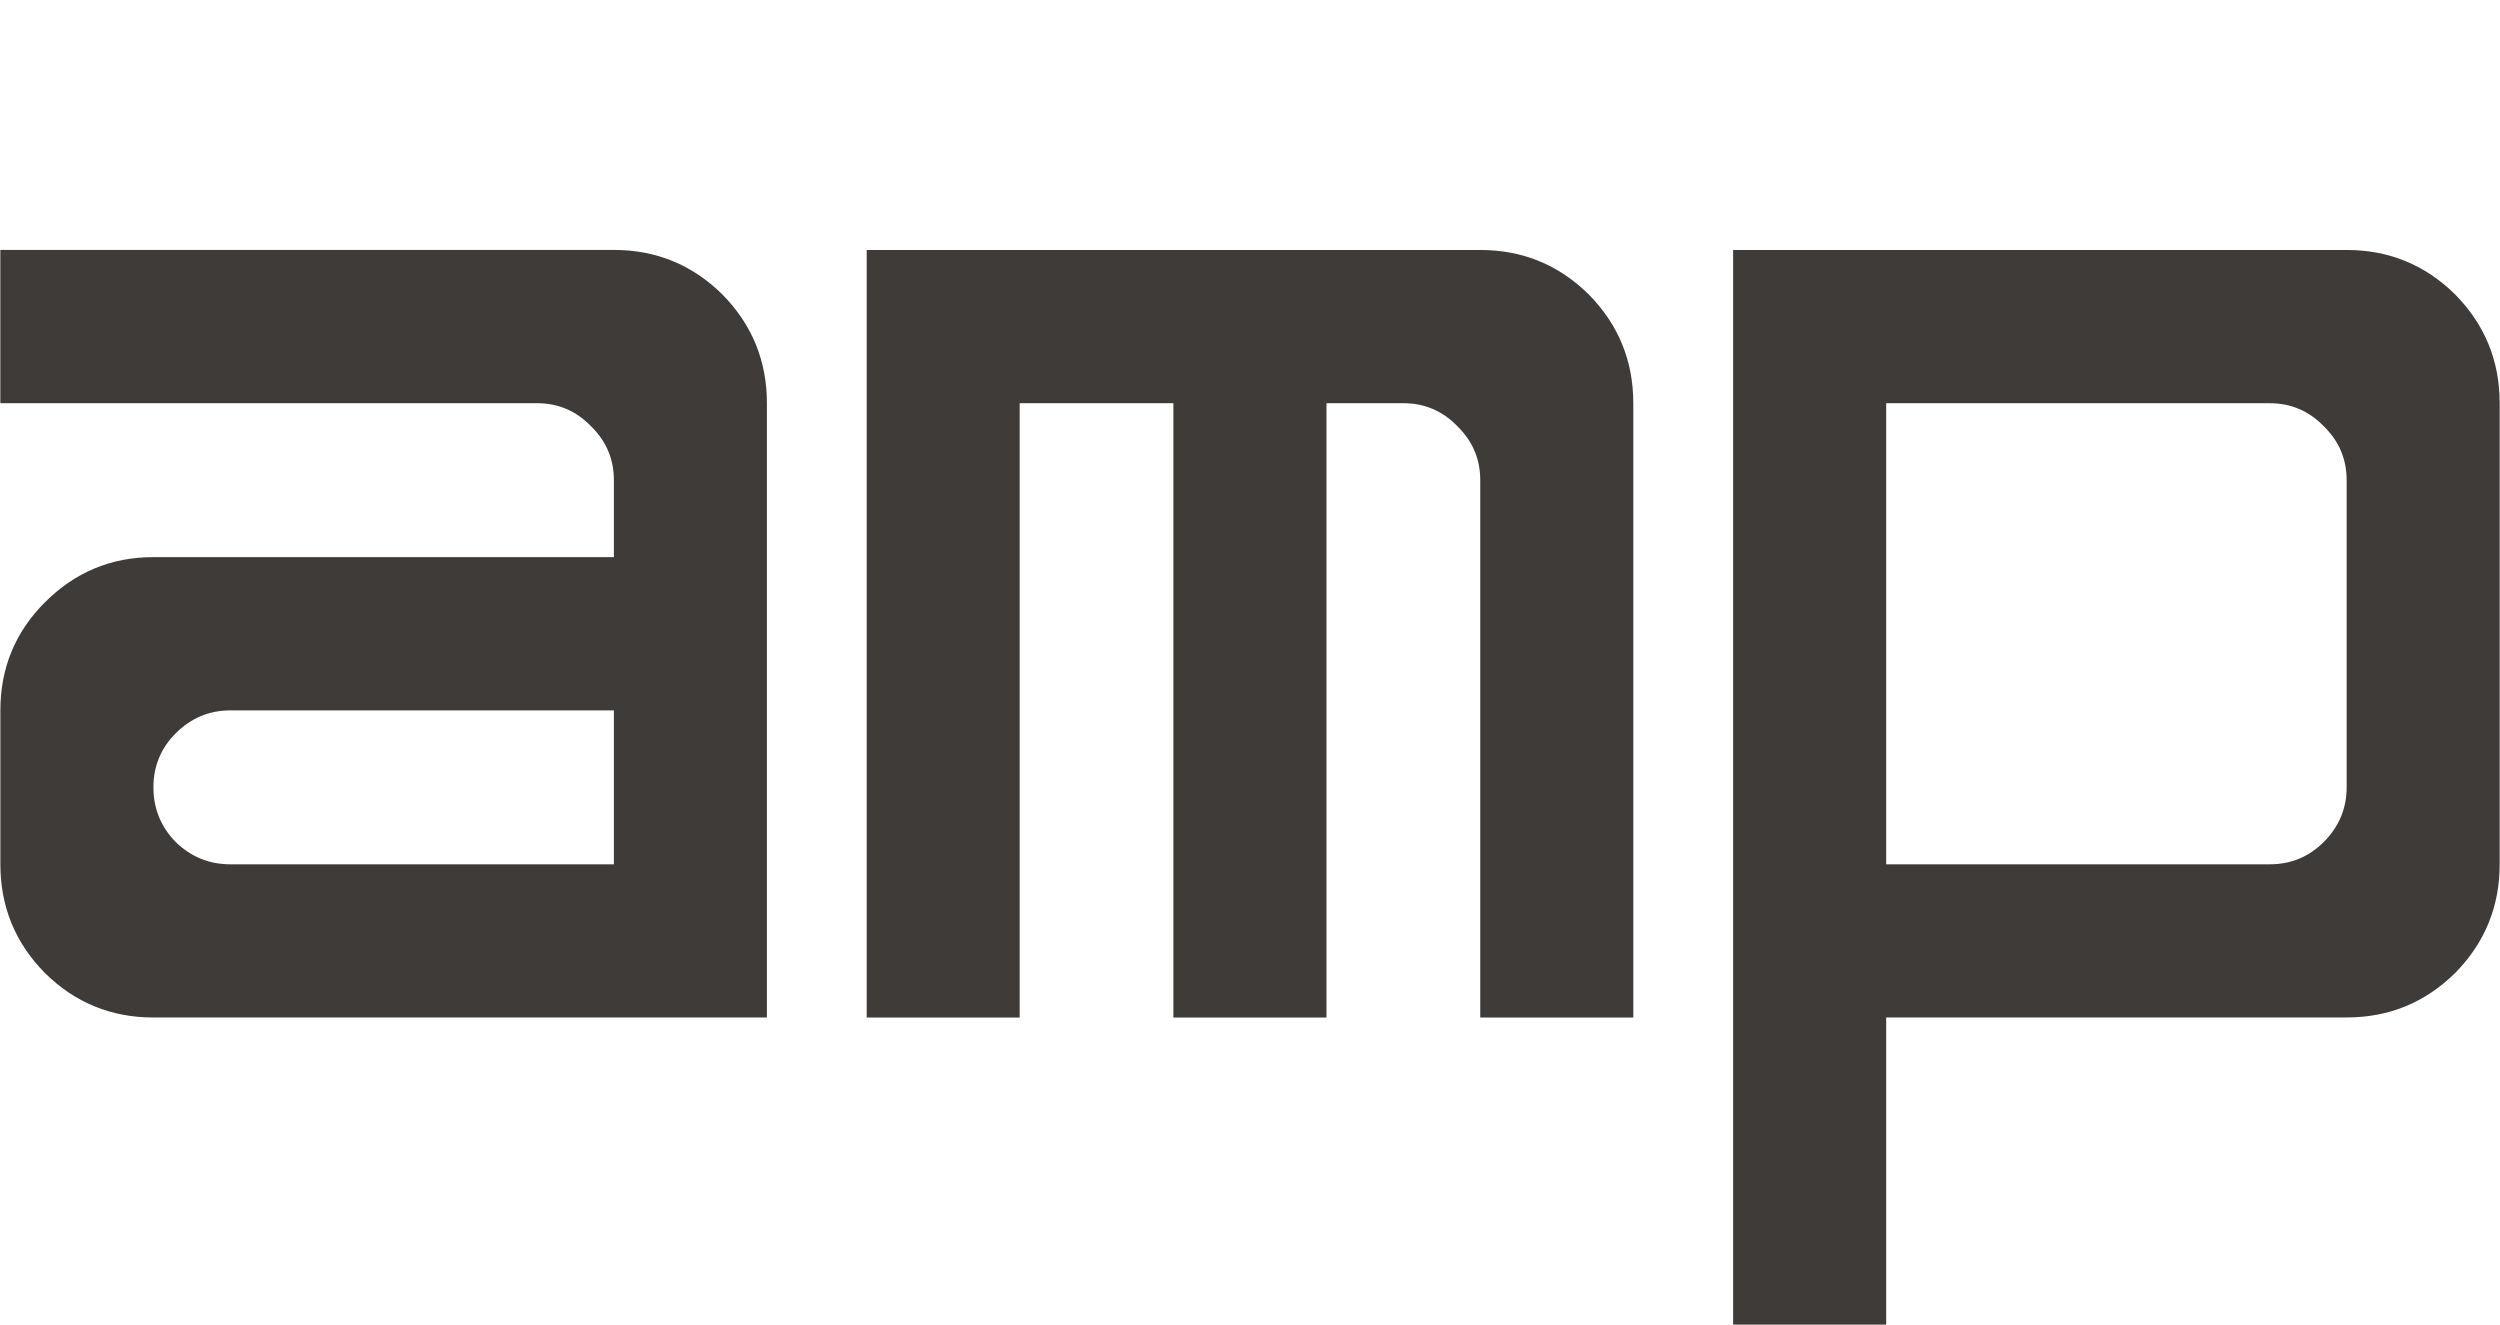
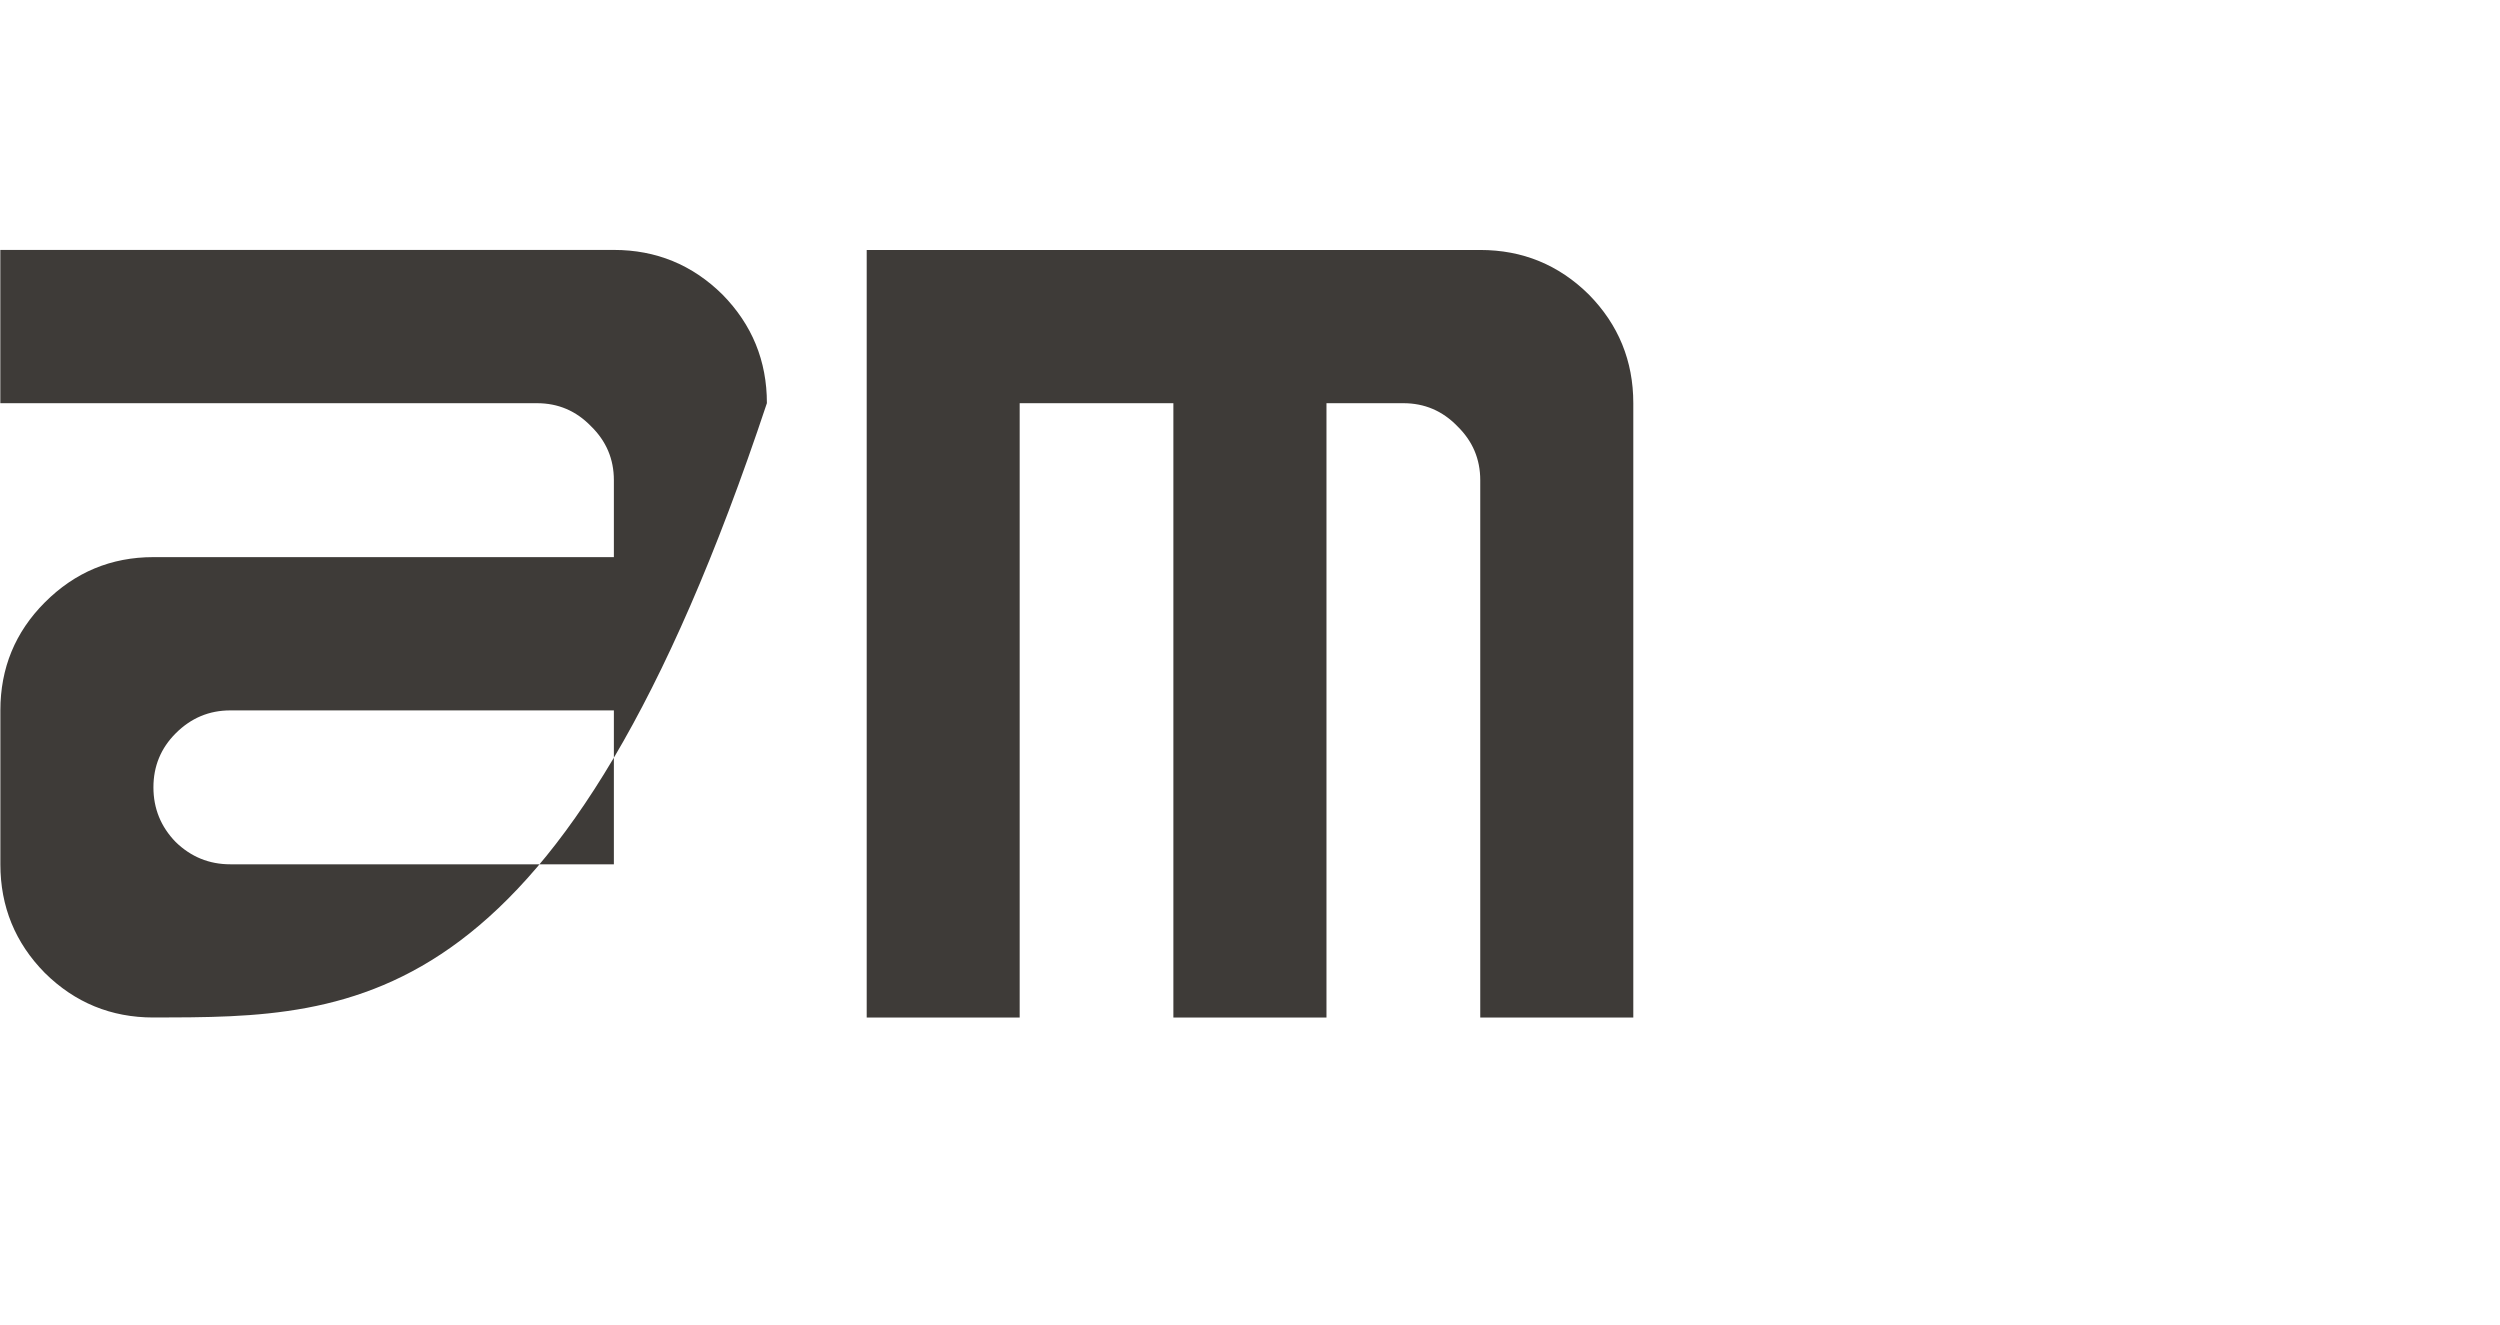
<svg xmlns="http://www.w3.org/2000/svg" viewBox="0 0 100.00 53.00" data-guides="{&quot;vertical&quot;:[],&quot;horizontal&quot;:[]}">
  <defs />
-   <path fill="#3e3b38" stroke="none" fill-opacity="1" stroke-width="1" stroke-opacity="1" color="rgb(51, 51, 51)" id="tSvgbcee1f5566" title="Path 1" d="M6.136 40.7C4.446 40.7 2.998 40.107 1.794 38.918C0.607 37.713 0.015 36.263 0.015 34.572C0.015 32.52 0.015 30.468 0.015 28.416C0.015 26.724 0.607 25.283 1.794 24.095C2.998 22.889 4.446 22.285 6.136 22.285C12.275 22.285 18.415 22.285 24.555 22.285C24.555 21.259 24.555 20.233 24.555 19.206C24.555 18.361 24.249 17.641 23.637 17.046C23.045 16.434 22.325 16.128 21.48 16.128C14.324 16.128 7.169 16.128 0.013 16.128C0.013 14.084 0.013 12.041 0.013 9.997C8.194 9.997 16.374 9.997 24.555 9.997C26.244 9.997 27.692 10.591 28.896 11.779C30.083 12.985 30.676 14.434 30.676 16.126C30.676 24.317 30.676 32.507 30.676 40.698C22.496 40.698 14.316 40.698 6.136 40.698C6.136 40.699 6.136 40.699 6.136 40.7ZM24.555 34.572C24.555 32.52 24.555 30.468 24.555 28.416C19.44 28.416 14.325 28.416 9.211 28.416C8.366 28.416 7.637 28.722 7.027 29.334C6.434 29.927 6.137 30.648 6.137 31.494C6.137 32.34 6.434 33.07 7.027 33.681C7.638 34.274 8.366 34.572 9.211 34.572C14.325 34.572 19.44 34.572 24.555 34.572Z" />
+   <path fill="#3e3b38" stroke="none" fill-opacity="1" stroke-width="1" stroke-opacity="1" color="rgb(51, 51, 51)" id="tSvgbcee1f5566" title="Path 1" d="M6.136 40.7C4.446 40.7 2.998 40.107 1.794 38.918C0.607 37.713 0.015 36.263 0.015 34.572C0.015 32.52 0.015 30.468 0.015 28.416C0.015 26.724 0.607 25.283 1.794 24.095C2.998 22.889 4.446 22.285 6.136 22.285C12.275 22.285 18.415 22.285 24.555 22.285C24.555 21.259 24.555 20.233 24.555 19.206C24.555 18.361 24.249 17.641 23.637 17.046C23.045 16.434 22.325 16.128 21.48 16.128C14.324 16.128 7.169 16.128 0.013 16.128C0.013 14.084 0.013 12.041 0.013 9.997C8.194 9.997 16.374 9.997 24.555 9.997C26.244 9.997 27.692 10.591 28.896 11.779C30.083 12.985 30.676 14.434 30.676 16.126C22.496 40.698 14.316 40.698 6.136 40.698C6.136 40.699 6.136 40.699 6.136 40.7ZM24.555 34.572C24.555 32.52 24.555 30.468 24.555 28.416C19.44 28.416 14.325 28.416 9.211 28.416C8.366 28.416 7.637 28.722 7.027 29.334C6.434 29.927 6.137 30.648 6.137 31.494C6.137 32.34 6.434 33.07 7.027 33.681C7.638 34.274 8.366 34.572 9.211 34.572C14.325 34.572 19.44 34.572 24.555 34.572Z" />
  <path fill="#3e3b38" stroke="none" fill-opacity="1" stroke-width="1" stroke-opacity="1" color="rgb(51, 51, 51)" id="tSvg148303c5fbf" title="Path 2" d="M34.668 40.7C34.668 30.466 34.668 20.233 34.668 9.999C42.849 9.999 51.03 9.999 59.211 9.999C60.901 9.999 62.349 10.592 63.553 11.781C64.739 12.986 65.332 14.436 65.332 16.128C65.332 24.318 65.332 32.509 65.332 40.7C63.291 40.7 61.25 40.7 59.21 40.7C59.21 33.535 59.21 26.371 59.21 19.206C59.21 18.361 58.904 17.641 58.292 17.046C57.7 16.434 56.979 16.128 56.135 16.128C55.109 16.128 54.084 16.128 53.059 16.128C53.059 24.318 53.059 32.509 53.059 40.7C51.018 40.7 48.977 40.7 46.935 40.7C46.935 32.509 46.935 24.318 46.935 16.128C44.886 16.128 42.836 16.128 40.787 16.128C40.787 24.318 40.787 32.509 40.787 40.7C38.746 40.7 36.705 40.7 34.664 40.7C34.666 40.7 34.667 40.7 34.668 40.7Z" />
-   <path fill="#3e3b38" stroke="none" fill-opacity="1" stroke-width="1" stroke-opacity="1" color="rgb(51, 51, 51)" id="tSvg13ea236b247" title="Path 3" d="M69.325 52.986C69.325 38.657 69.325 24.328 69.325 9.999C77.505 9.999 85.686 9.999 93.866 9.999C95.556 9.999 97.004 10.592 98.208 11.781C99.394 12.986 99.987 14.436 99.987 16.128C99.987 22.275 99.987 28.422 99.987 34.57C99.987 36.261 99.394 37.711 98.208 38.917C97.004 40.105 95.556 40.698 93.866 40.698C87.727 40.698 81.587 40.698 75.447 40.698C75.447 44.794 75.447 48.889 75.447 52.984C73.406 52.984 71.365 52.984 69.325 52.984C69.325 52.985 69.325 52.986 69.325 52.986ZM90.791 34.572C91.636 34.572 92.355 34.274 92.949 33.681C93.56 33.068 93.866 32.34 93.866 31.494C93.866 27.399 93.866 23.304 93.866 19.208C93.866 18.362 93.56 17.643 92.949 17.048C92.356 16.435 91.636 16.129 90.791 16.129C85.676 16.129 80.562 16.129 75.447 16.129C75.447 22.277 75.447 28.424 75.447 34.572C80.562 34.572 85.676 34.572 90.791 34.572Z" />
</svg>